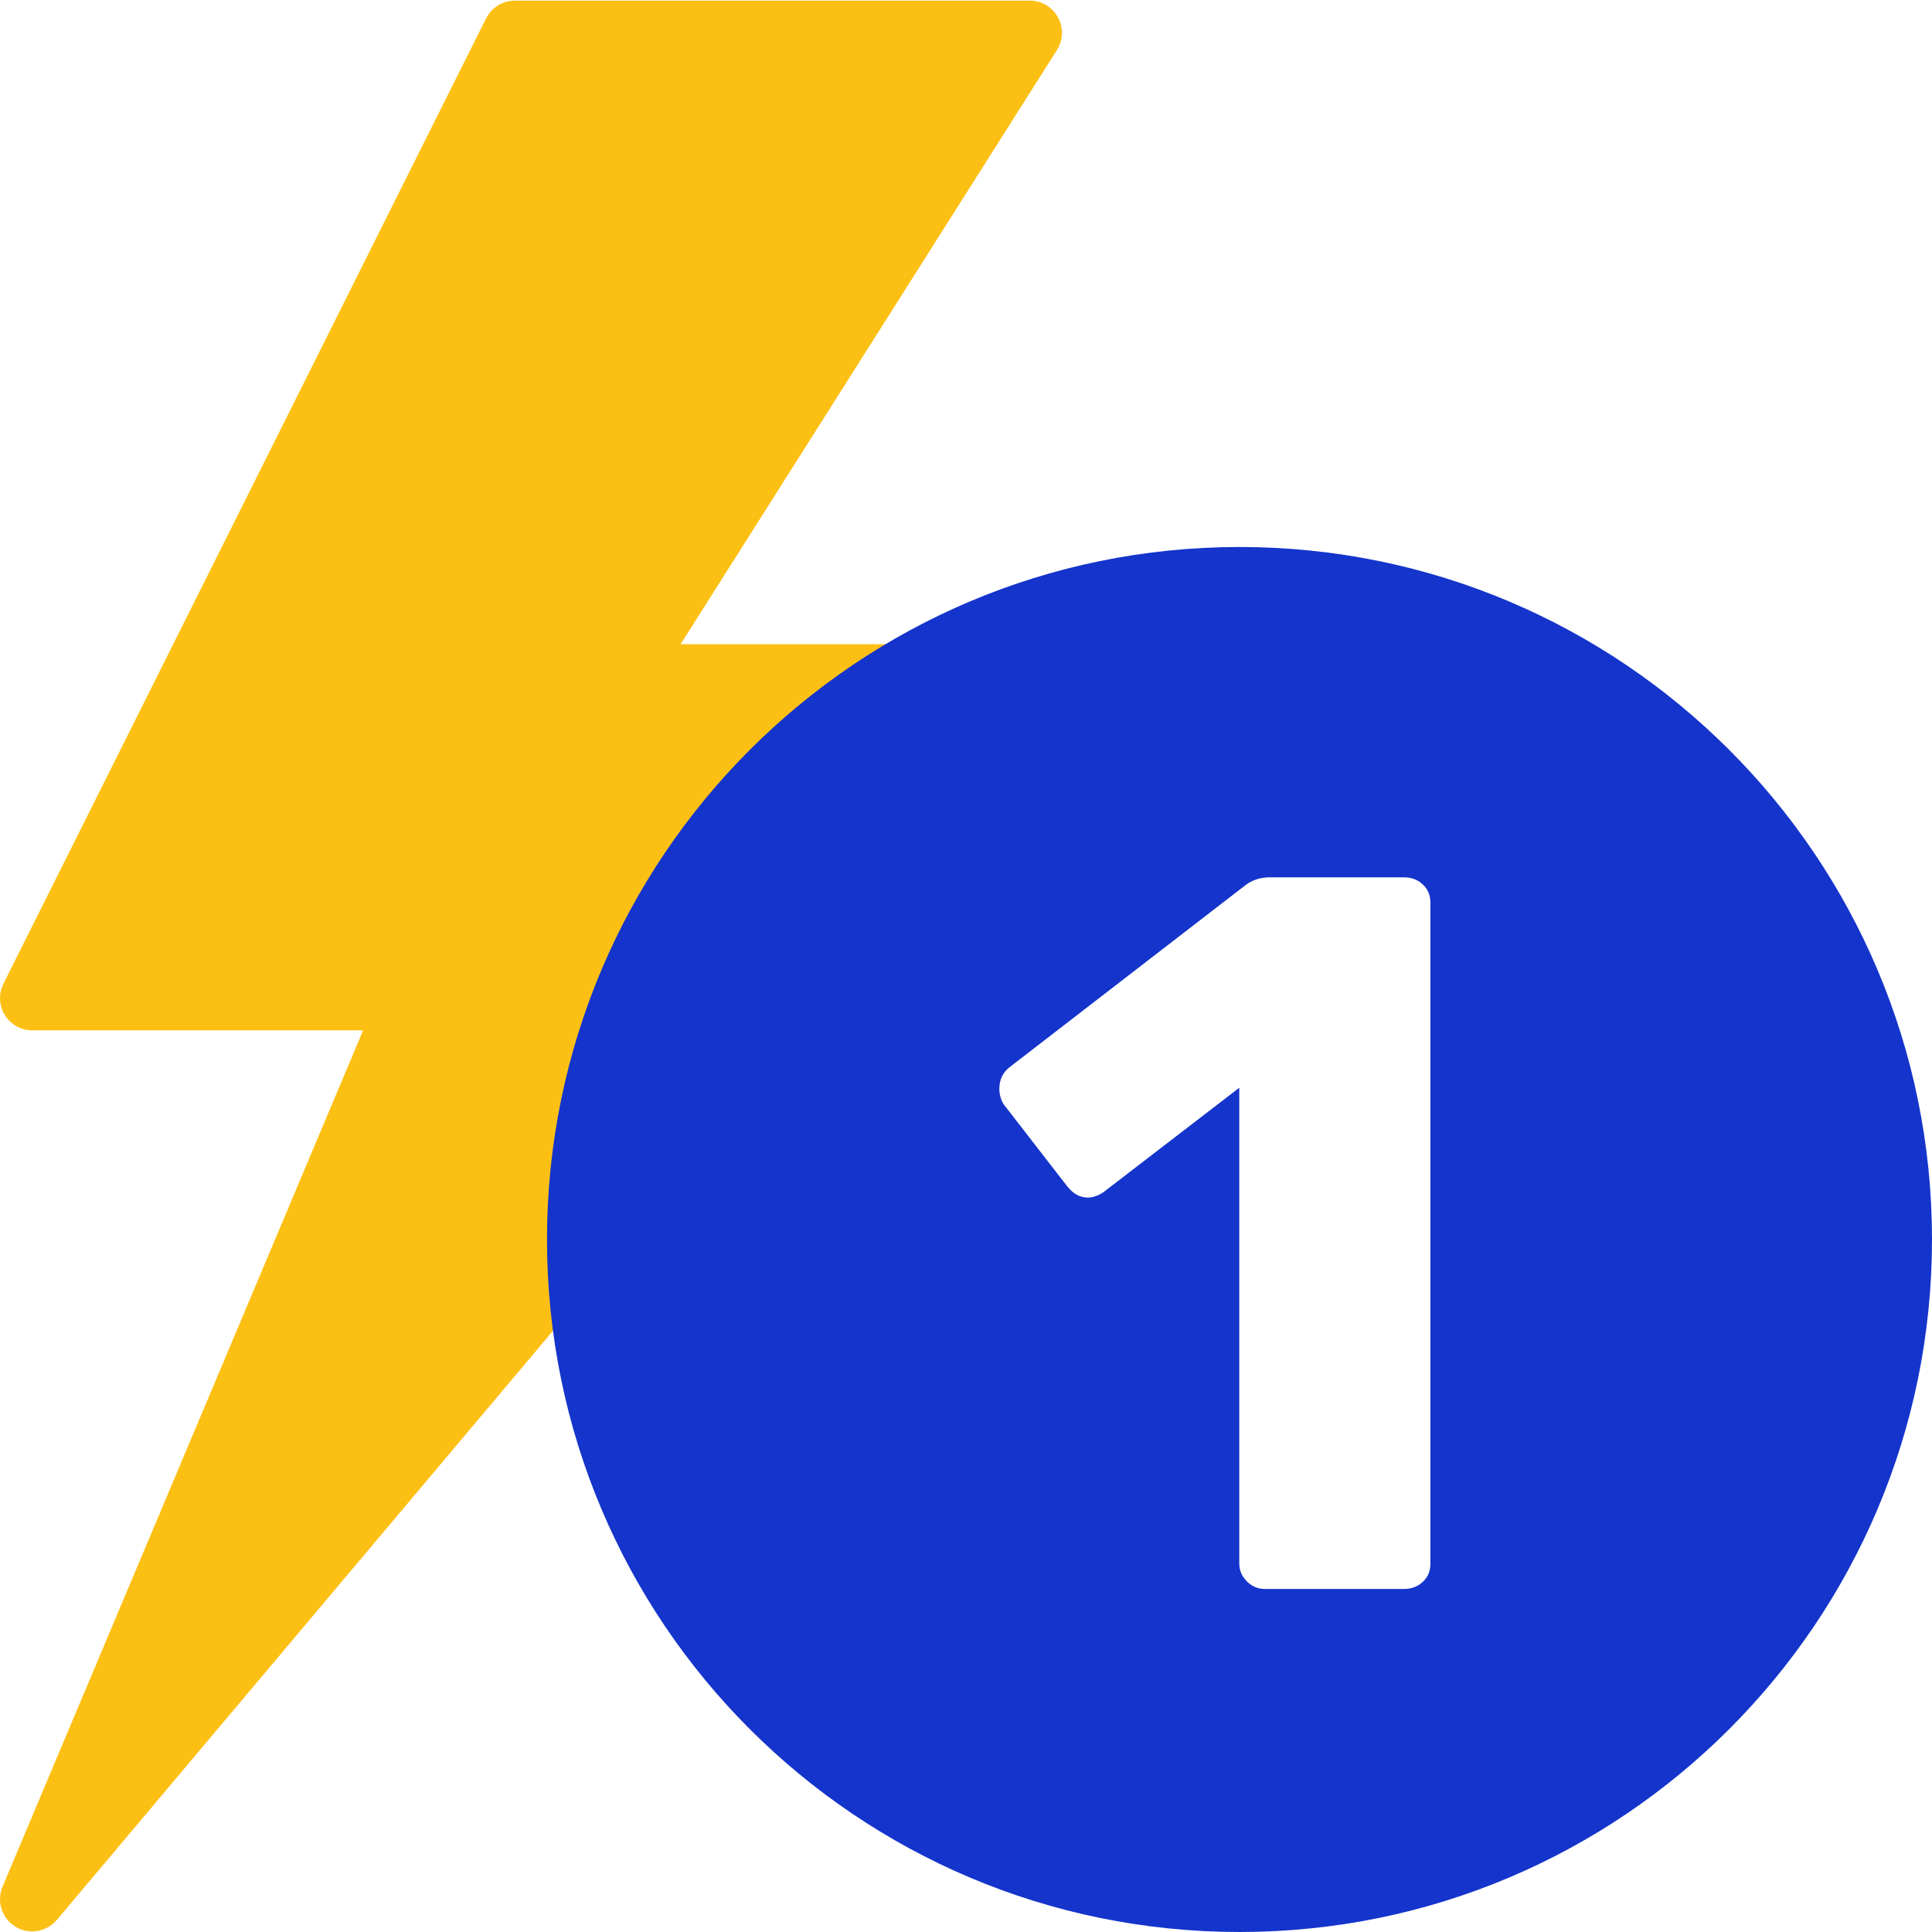
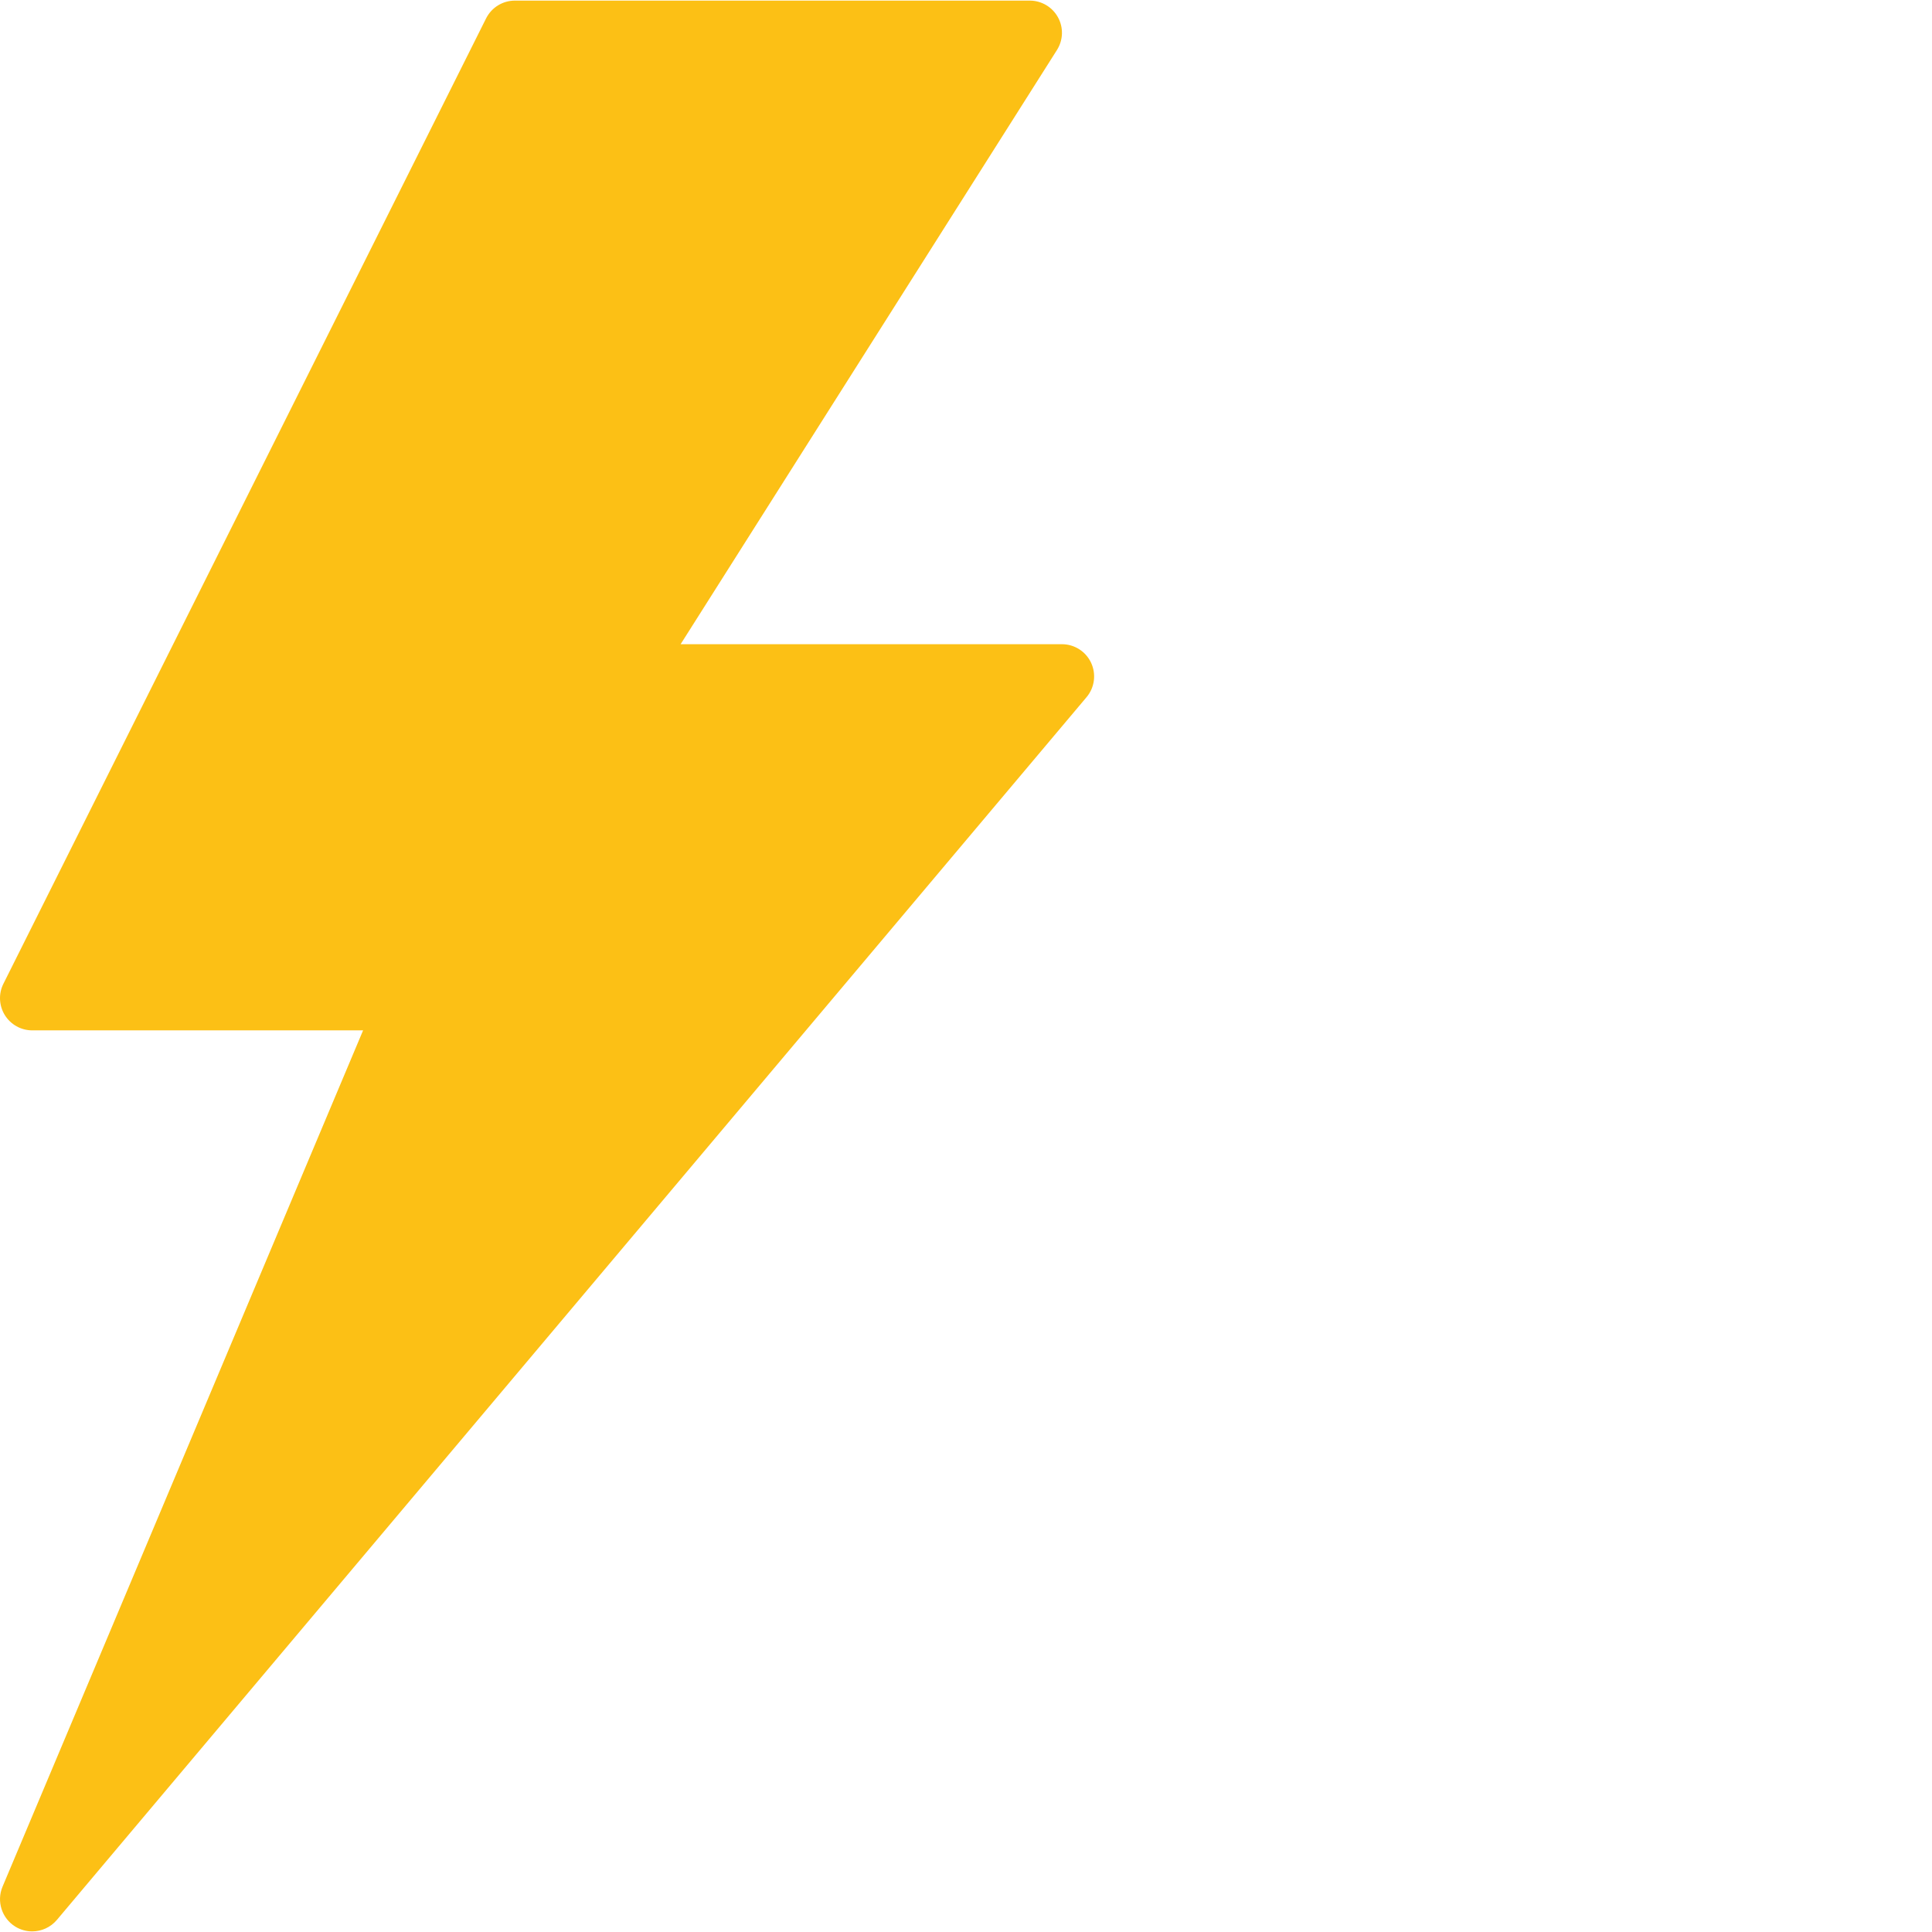
<svg xmlns="http://www.w3.org/2000/svg" width="1080" zoomAndPan="magnify" viewBox="0 0 810 810" height="1080" preserveAspectRatio="xMidYMid meet" version="1.0">
  <defs>
    <g />
    <clipPath id="c0dba72954">
      <path d="M 0 0.254 L 458.707 0.254 L 458.707 809.746 L 0 809.746 Z M 0 0.254 " clip-rule="nonzero" />
    </clipPath>
    <clipPath id="27a54e3286">
      <path d="M 229.332 229.332 L 810 229.332 L 810 810 L 229.332 810 Z M 229.332 229.332 " clip-rule="nonzero" />
    </clipPath>
    <clipPath id="99b1b17c2c">
      <path d="M 519.664 229.332 C 359.32 229.332 229.332 359.32 229.332 519.664 C 229.332 680.012 359.32 810 519.664 810 C 680.012 810 810 680.012 810 519.664 C 810 359.32 680.012 229.332 519.664 229.332 Z M 519.664 229.332 " clip-rule="nonzero" />
    </clipPath>
  </defs>
  <rect x="-81" width="972" fill="#ffffff" y="-81" height="972" fill-opacity="1" />
  <rect x="-81" width="972" fill="#ffffff" y="-81" height="972" fill-opacity="1" />
  <g clip-path="url(#c0dba72954)">
    <path fill="#fcc015" d="M 13.48 809.746 C 11.066 809.746 8.641 809.098 6.453 807.766 C 0.773 804.281 -1.52 797.16 1.055 791.02 L 152.23 431.984 L 13.496 431.984 C 8.812 431.984 4.484 429.555 2.012 425.57 C -0.438 421.594 -0.668 416.629 1.422 412.461 L 203.793 7.715 C 206.09 3.137 210.762 0.254 215.867 0.254 L 431.734 0.254 C 436.645 0.254 441.18 2.922 443.555 7.246 C 445.93 11.543 445.766 16.805 443.137 20.961 L 285.352 270.086 L 445.23 270.086 C 450.473 270.086 455.234 273.133 457.453 277.879 C 459.664 282.641 458.934 288.258 455.551 292.277 L 23.82 804.961 C 21.172 808.086 17.355 809.746 13.48 809.746 " fill-opacity="1" fill-rule="nonzero" />
  </g>
  <g clip-path="url(#27a54e3286)">
    <g clip-path="url(#99b1b17c2c)">
-       <path fill="#1434cb" d="M 229.332 229.332 L 810 229.332 L 810 810 L 229.332 810 Z M 229.332 229.332 " fill-opacity="1" fill-rule="nonzero" />
-     </g>
+       </g>
  </g>
  <g fill="#ffffff" fill-opacity="1">
    <g transform="translate(412.171, 666.183)">
      <g>
-         <path d="M 118.062 0 C 115.219 0 112.727 -1.062 110.594 -3.188 C 108.469 -5.32 107.406 -7.812 107.406 -10.656 L 107.406 -210.141 L 50.297 -166.234 C 48.023 -164.805 45.895 -164.094 43.906 -164.094 C 40.488 -164.094 37.504 -165.801 34.953 -169.219 L 8.531 -203.312 C 7.383 -205.301 6.812 -207.43 6.812 -209.703 C 6.812 -213.68 8.379 -216.805 11.516 -219.078 L 110.391 -295.375 C 113.234 -297.363 116.504 -298.359 120.203 -298.359 L 176.469 -298.359 C 179.594 -298.359 182.219 -297.363 184.344 -295.375 C 186.477 -293.383 187.547 -290.828 187.547 -287.703 L 187.547 -10.656 C 187.547 -7.531 186.477 -4.973 184.344 -2.984 C 182.219 -0.992 179.594 0 176.469 0 Z M 118.062 0 " />
+         <path d="M 118.062 0 C 115.219 0 112.727 -1.062 110.594 -3.188 C 108.469 -5.32 107.406 -7.812 107.406 -10.656 L 50.297 -166.234 C 48.023 -164.805 45.895 -164.094 43.906 -164.094 C 40.488 -164.094 37.504 -165.801 34.953 -169.219 L 8.531 -203.312 C 7.383 -205.301 6.812 -207.43 6.812 -209.703 C 6.812 -213.68 8.379 -216.805 11.516 -219.078 L 110.391 -295.375 C 113.234 -297.363 116.504 -298.359 120.203 -298.359 L 176.469 -298.359 C 179.594 -298.359 182.219 -297.363 184.344 -295.375 C 186.477 -293.383 187.547 -290.828 187.547 -287.703 L 187.547 -10.656 C 187.547 -7.531 186.477 -4.973 184.344 -2.984 C 182.219 -0.992 179.594 0 176.469 0 Z M 118.062 0 " />
      </g>
    </g>
  </g>
</svg>